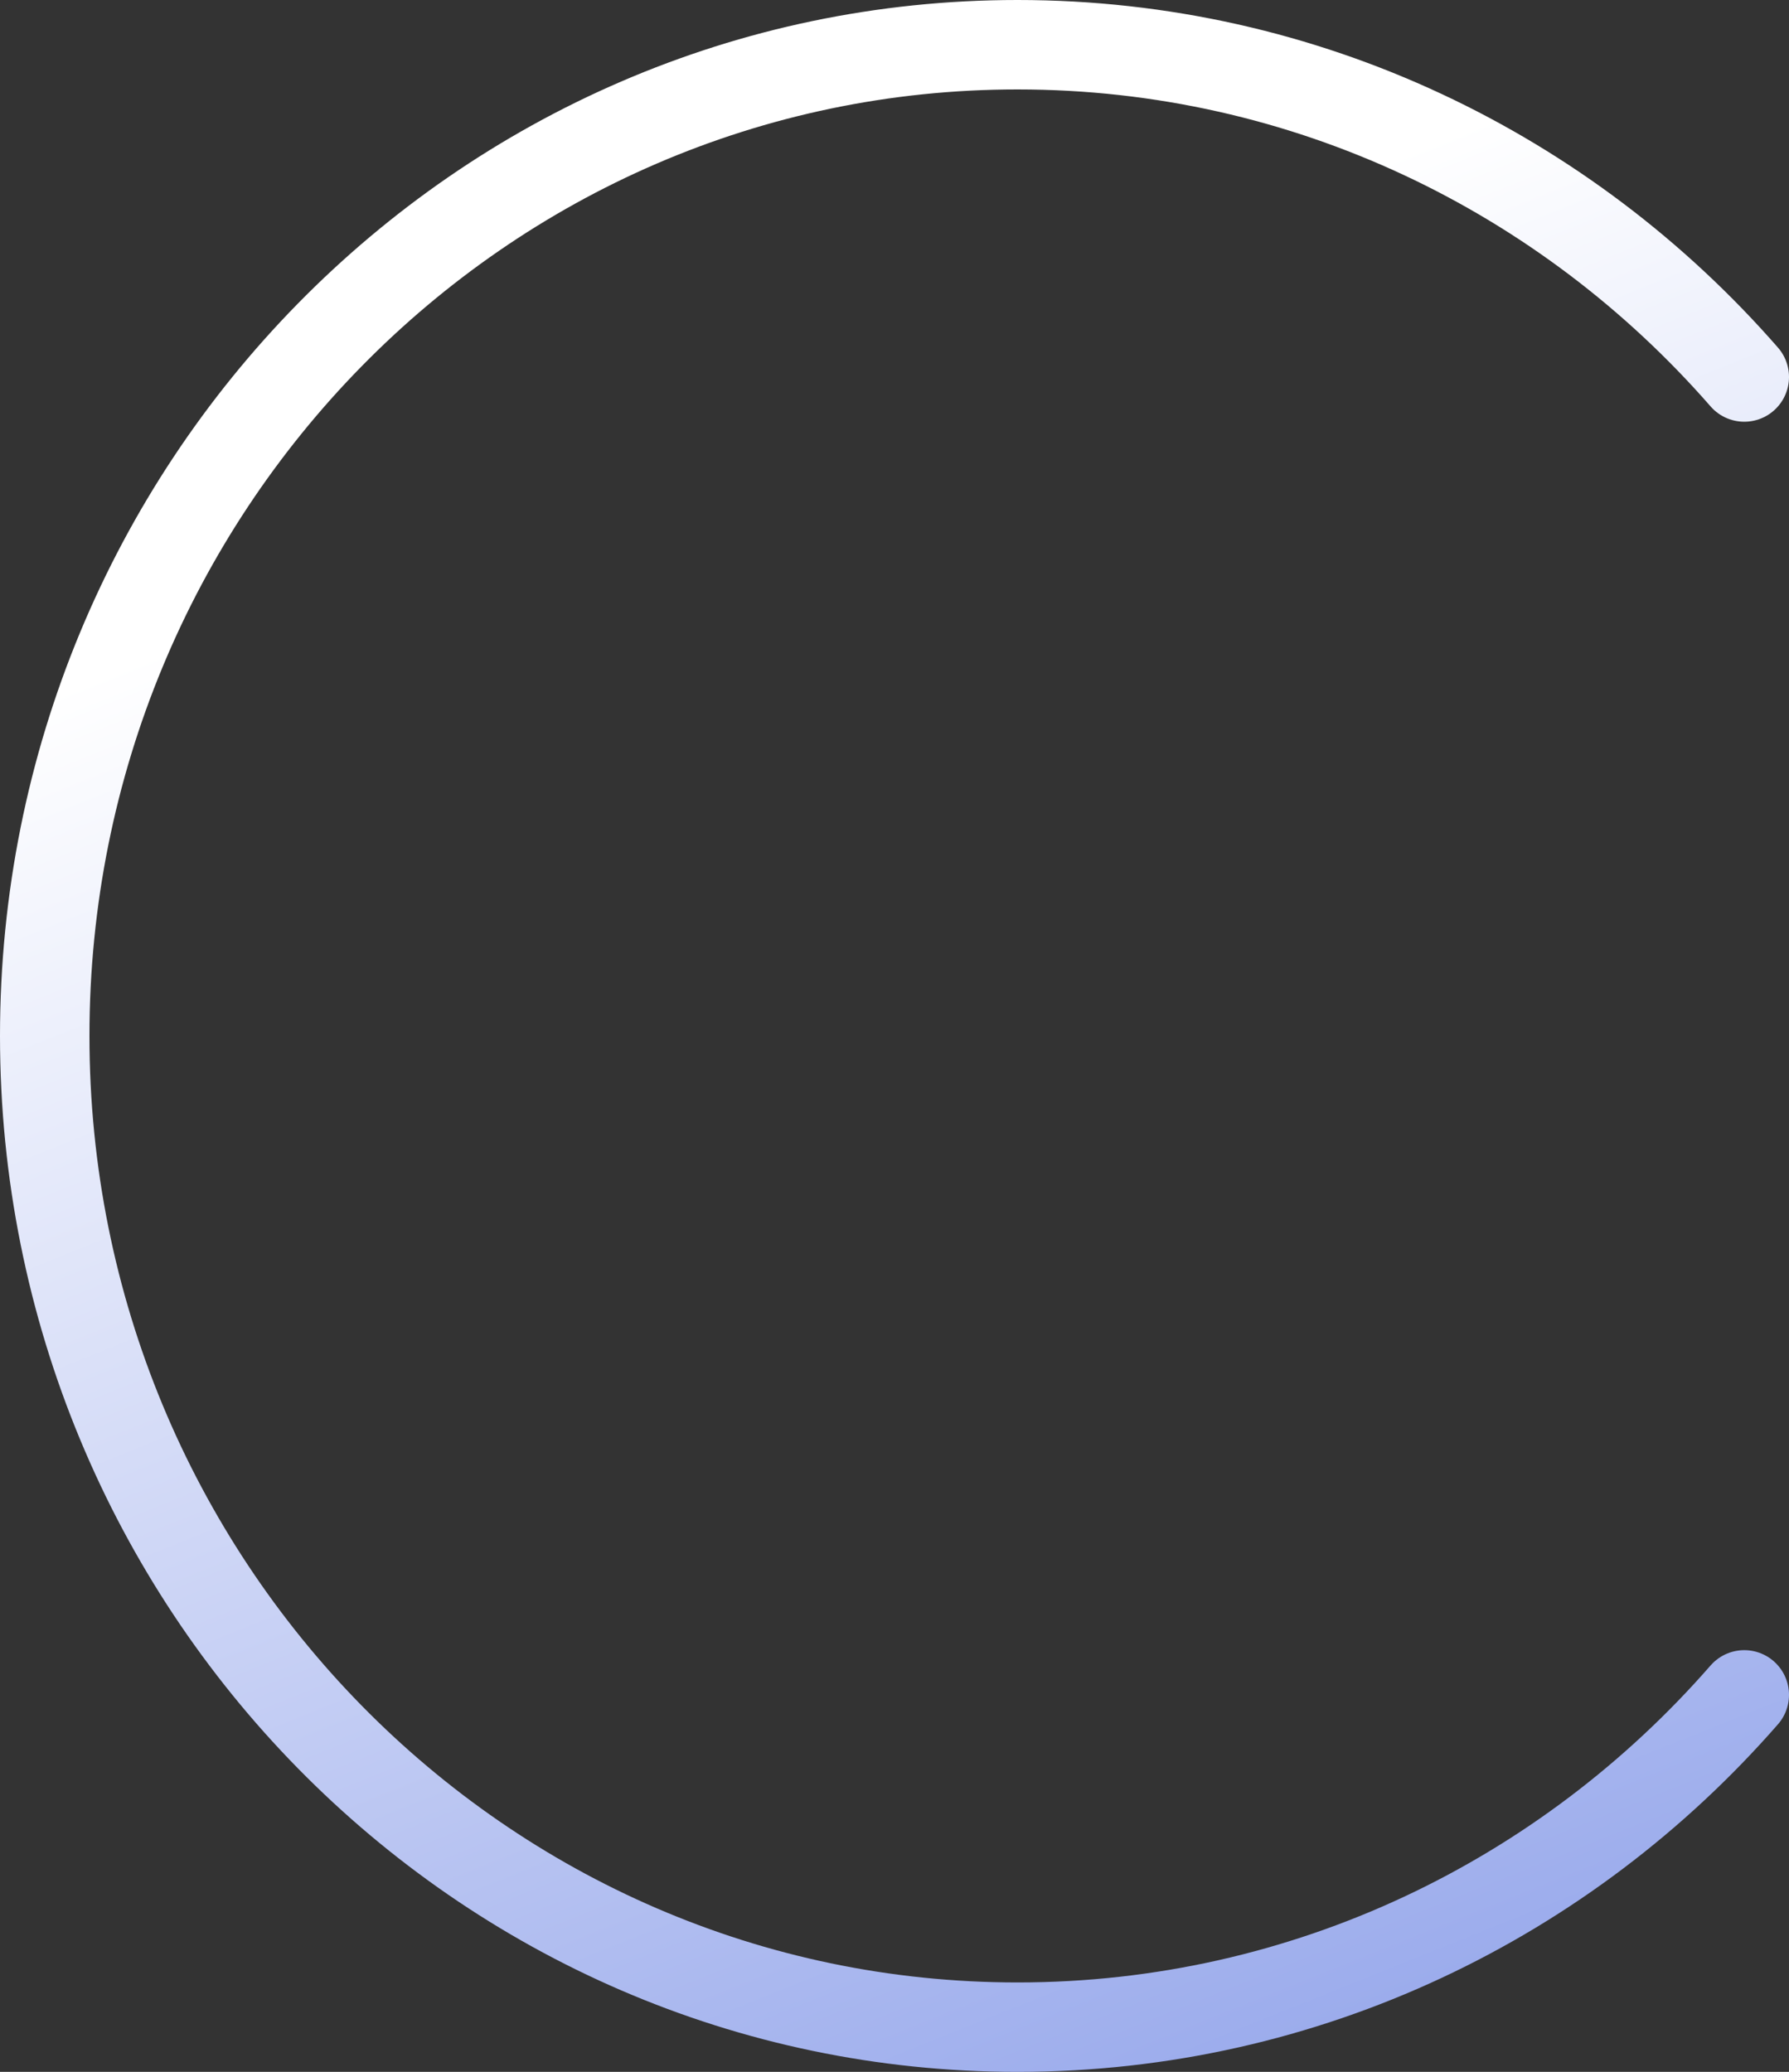
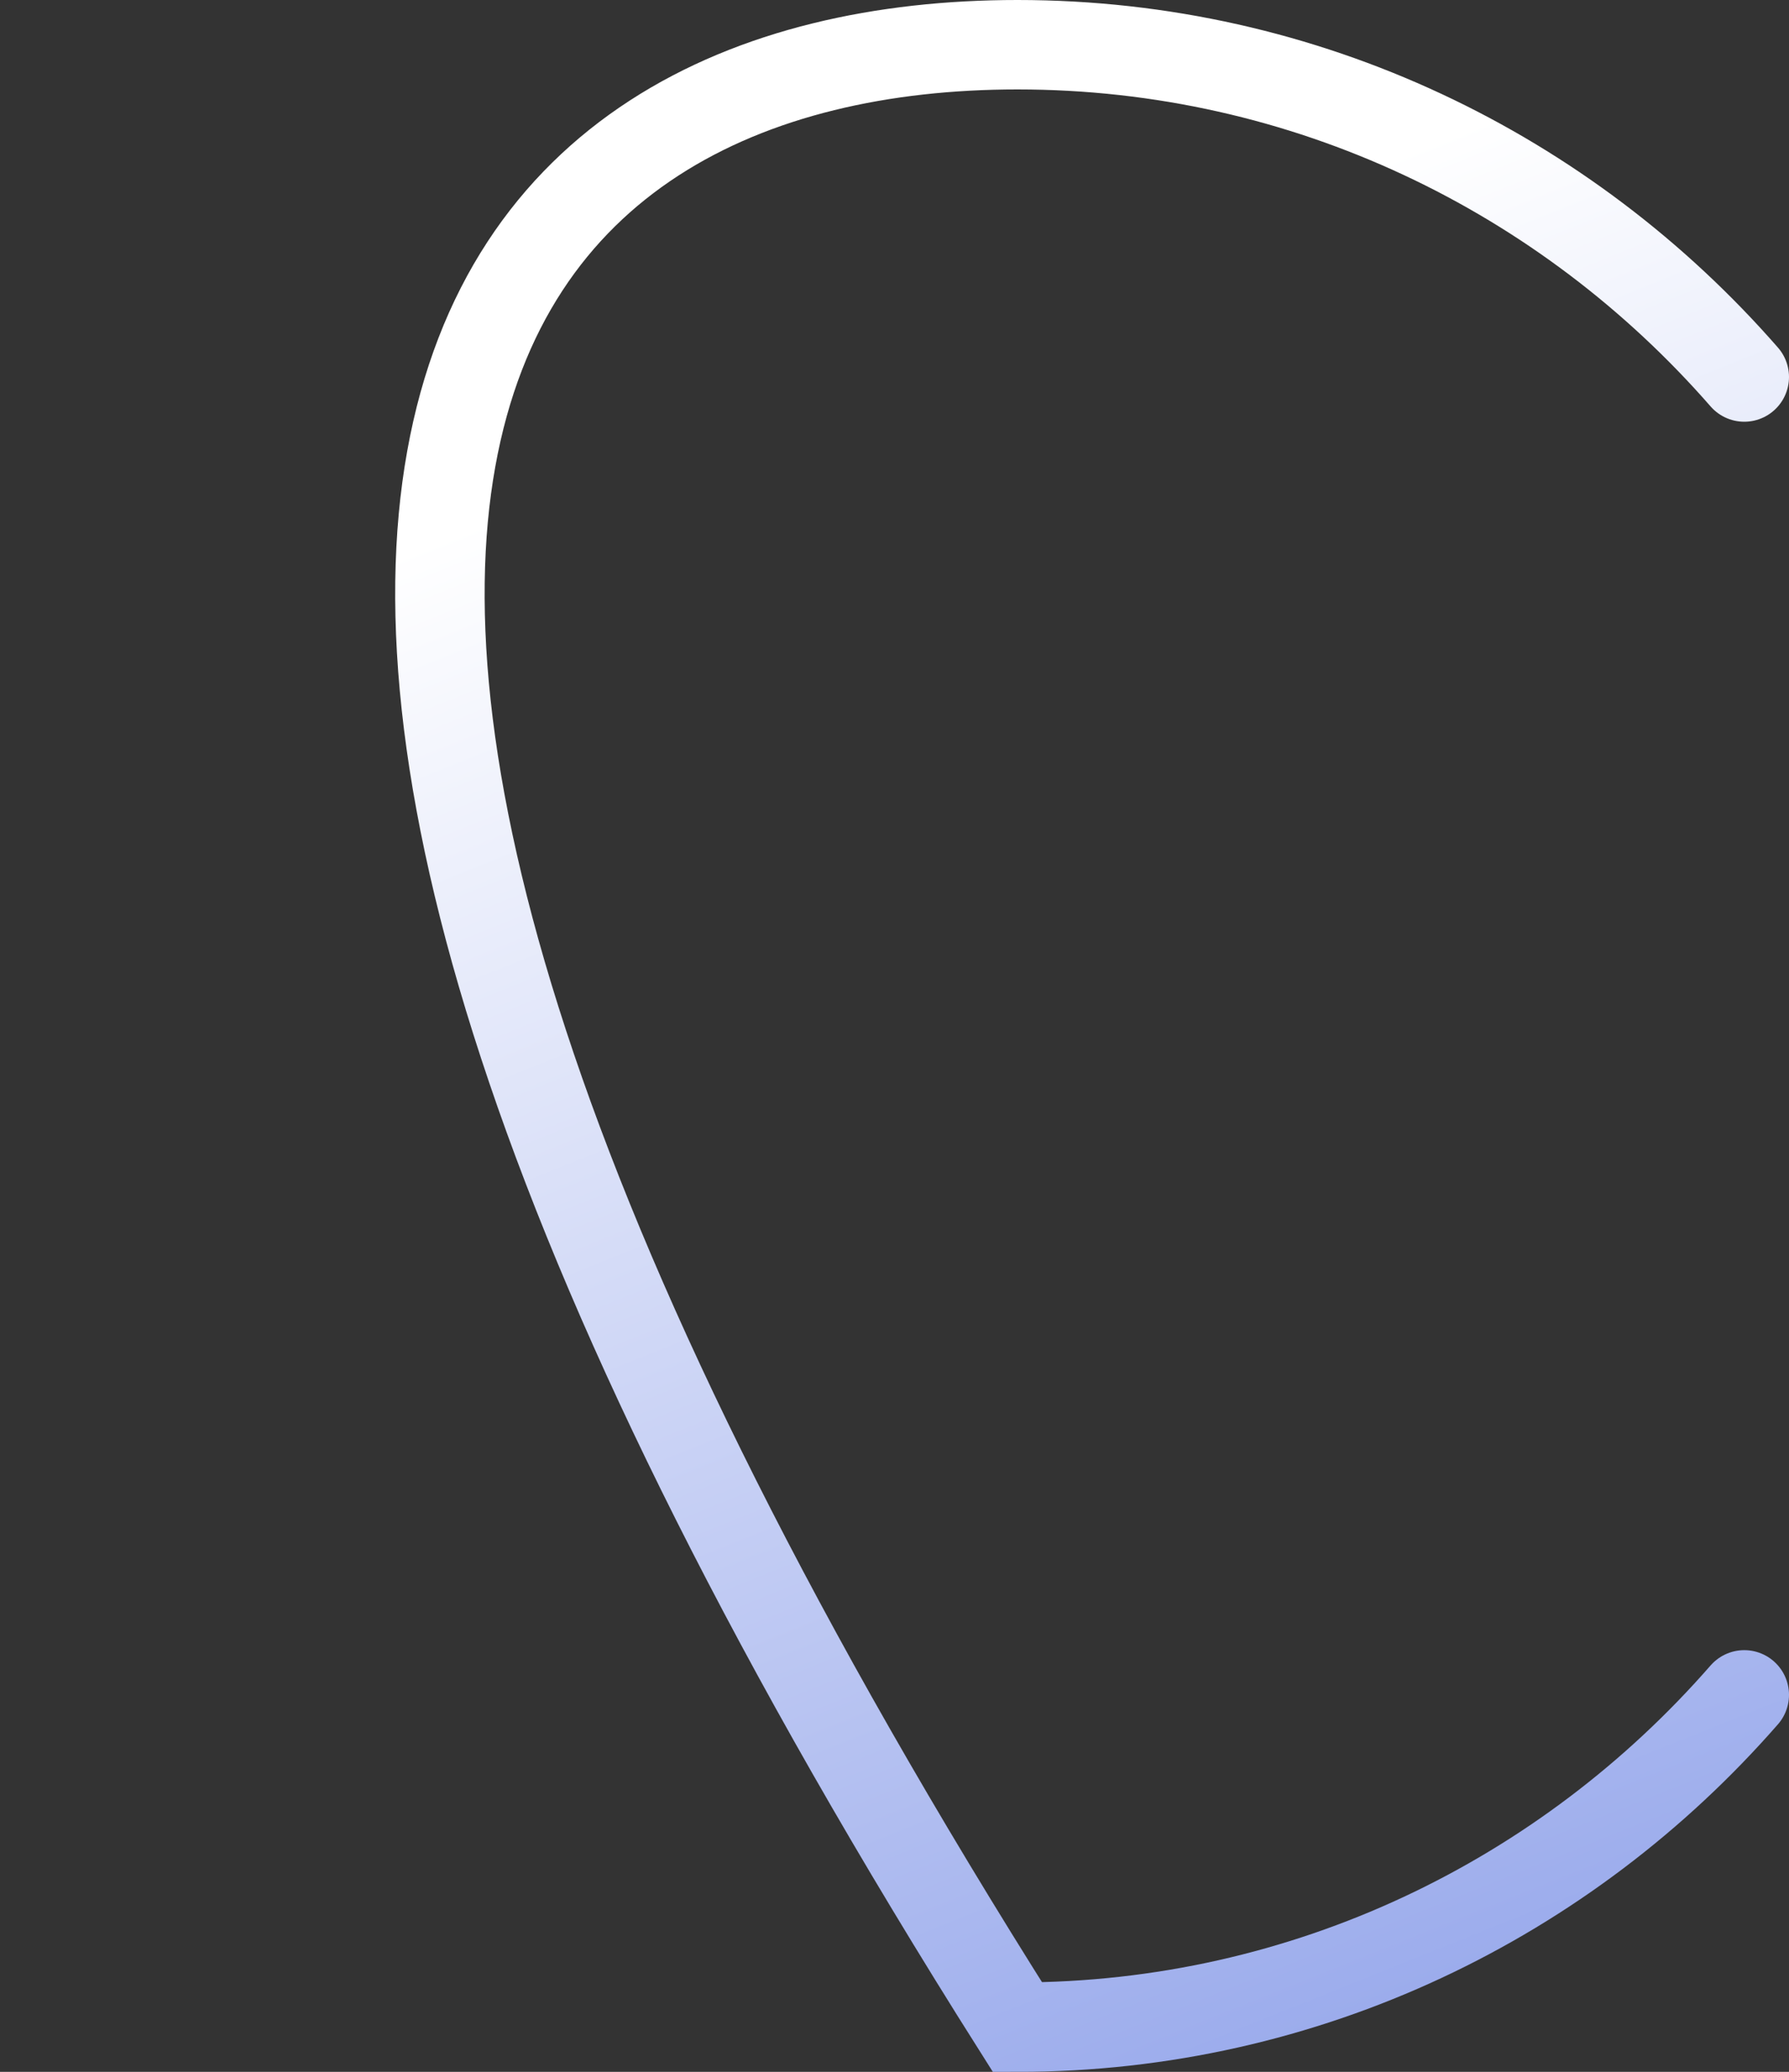
<svg xmlns="http://www.w3.org/2000/svg" width="120" height="139" viewBox="0 0 120 139" fill="none">
  <rect x="0" y="0" width="120" height="139" fill="#333333" stroke="none" />
-   <path d="M117 113.707C105.062 127.385 87.638 136 68.249 136C32.214 136 3 106.226 3 69.5C3 32.774 32.214 3 68.249 3C87.638 3 105.062 11.615 117 25.293" stroke="url(#paint0_linear_2542_558)" stroke-width="6" stroke-miterlimit="10" stroke-linecap="round" />
+   <path d="M117 113.707C105.062 127.385 87.638 136 68.249 136C3 32.774 32.214 3 68.249 3C87.638 3 105.062 11.615 117 25.293" stroke="url(#paint0_linear_2542_558)" stroke-width="6" stroke-miterlimit="10" stroke-linecap="round" />
  <defs>
    <linearGradient id="paint0_linear_2542_558" x1="111.3" y1="-19.549" x2="208.394" y2="222.373" gradientUnits="userSpaceOnUse">
      <stop offset="0.081" stop-color="white" />
      <stop offset="1" stop-color="#3052D8" />
    </linearGradient>
  </defs>
</svg>